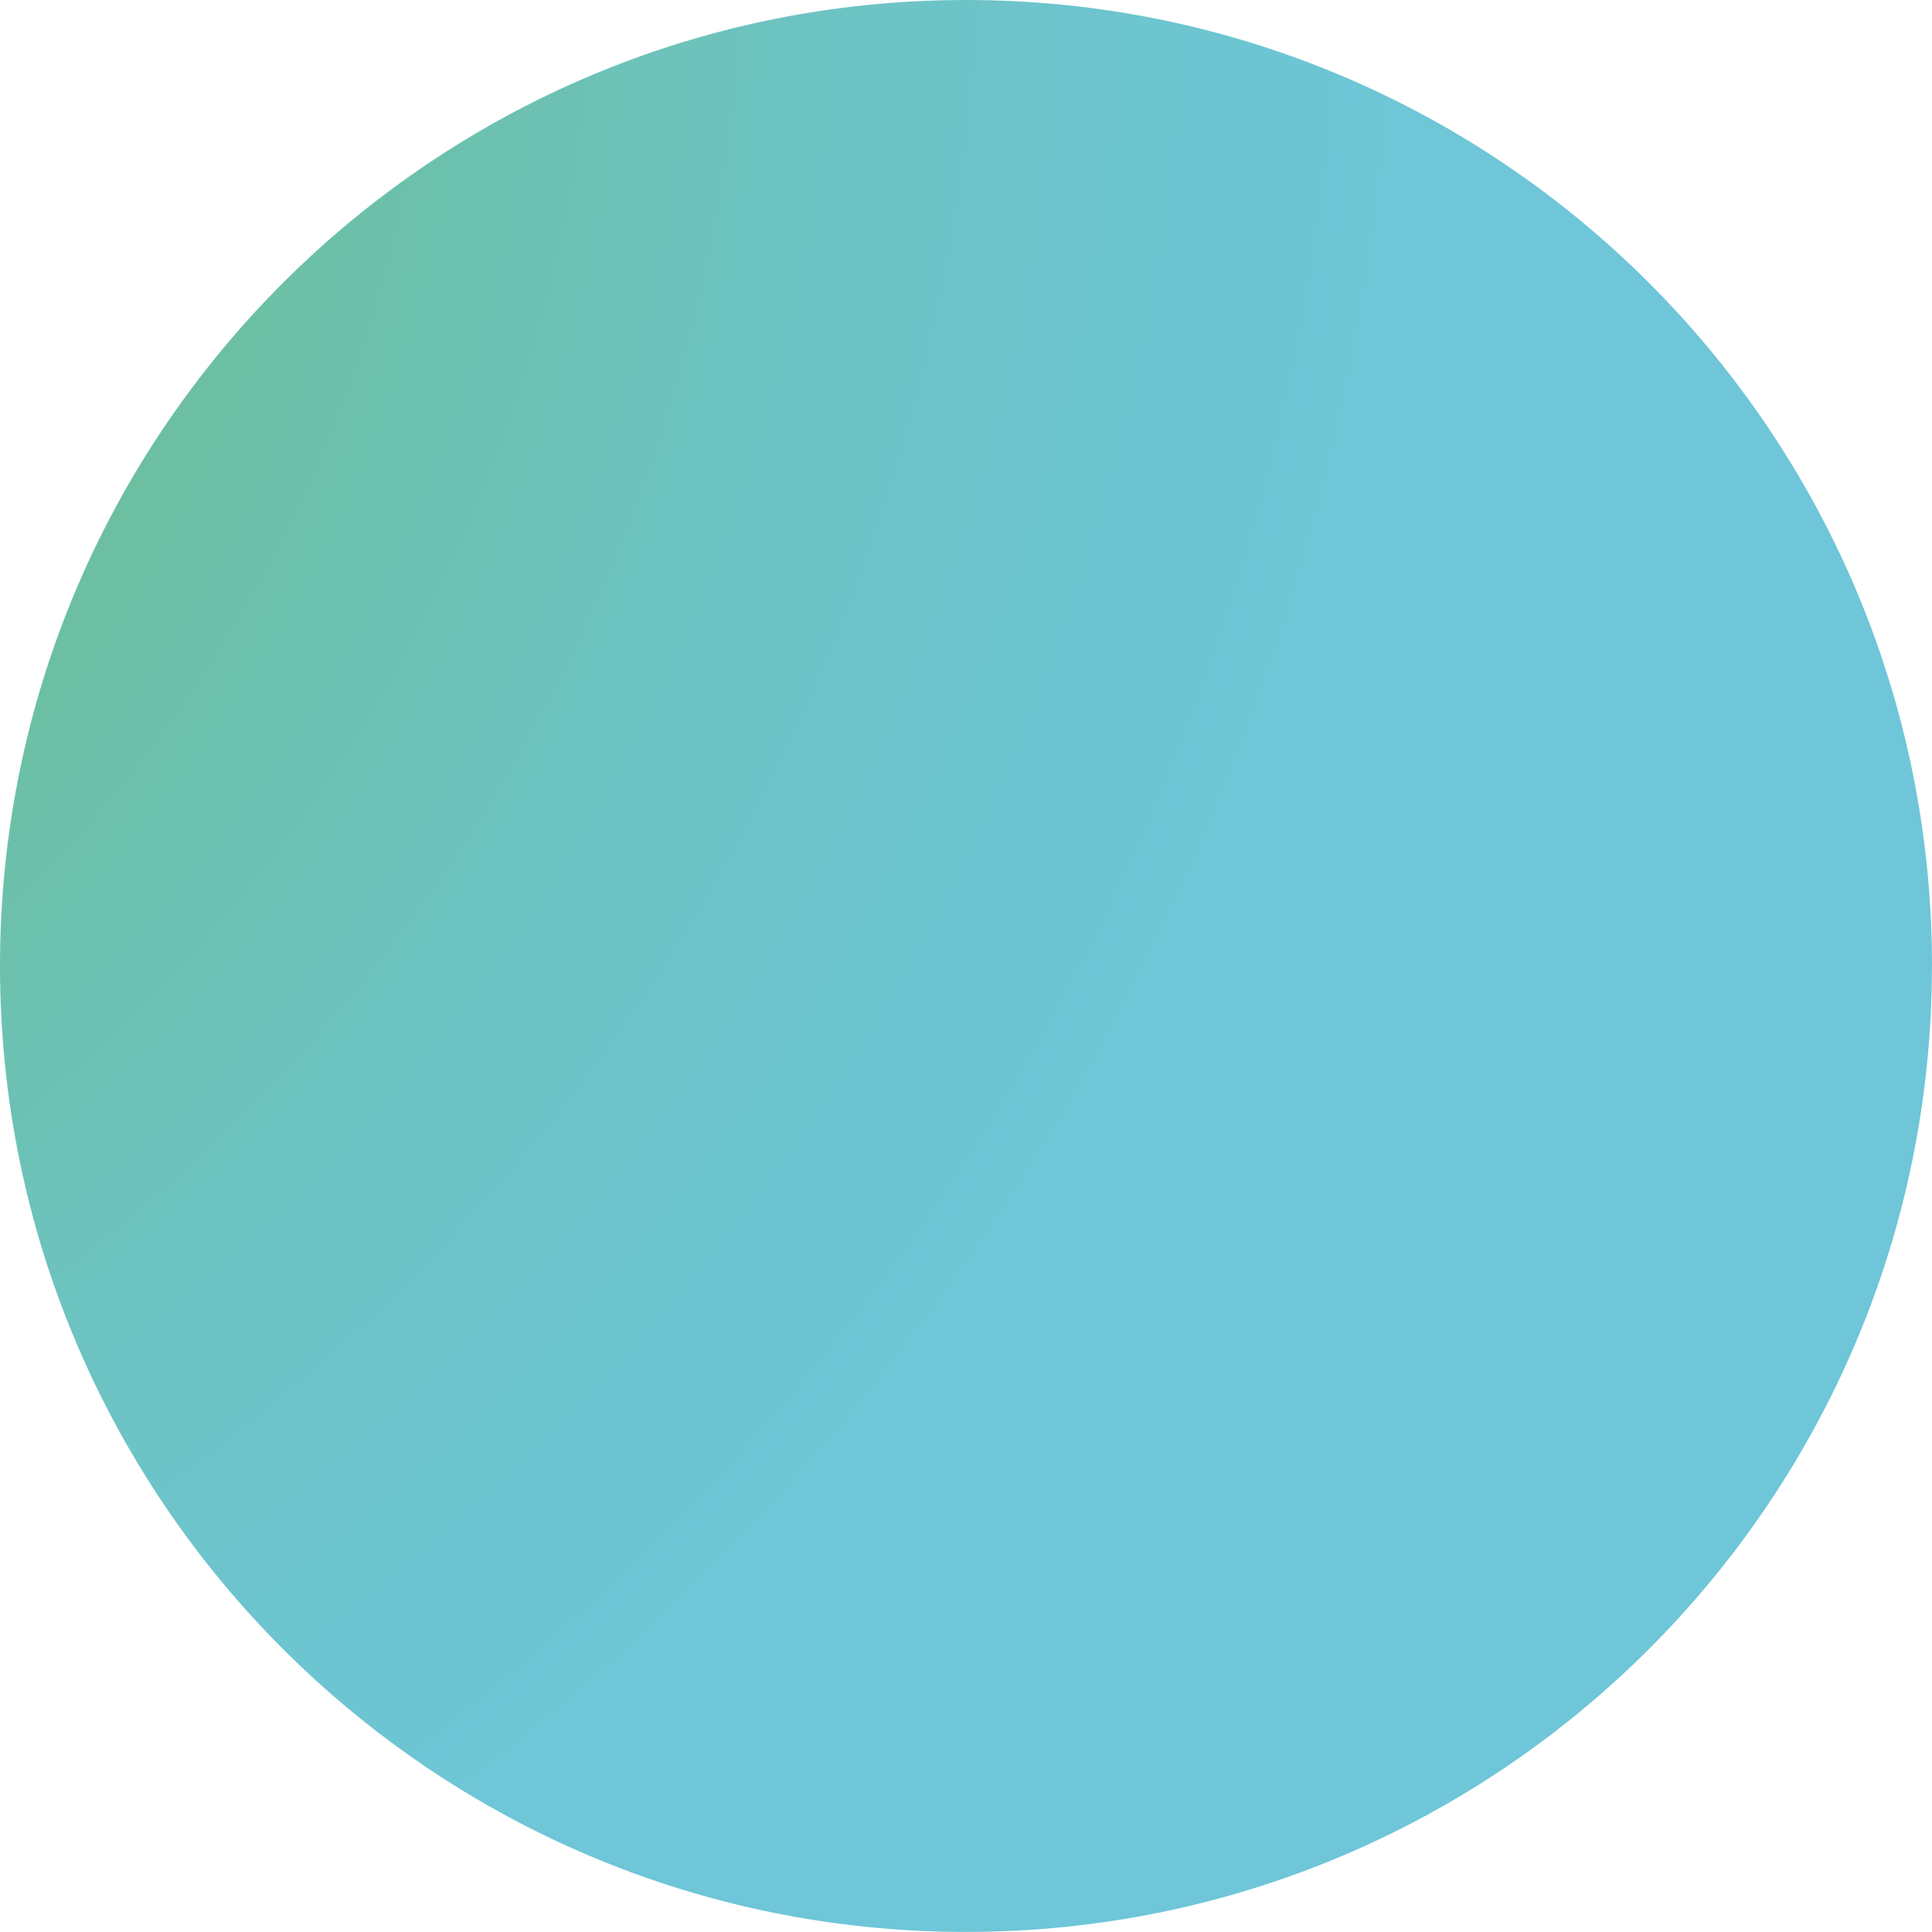
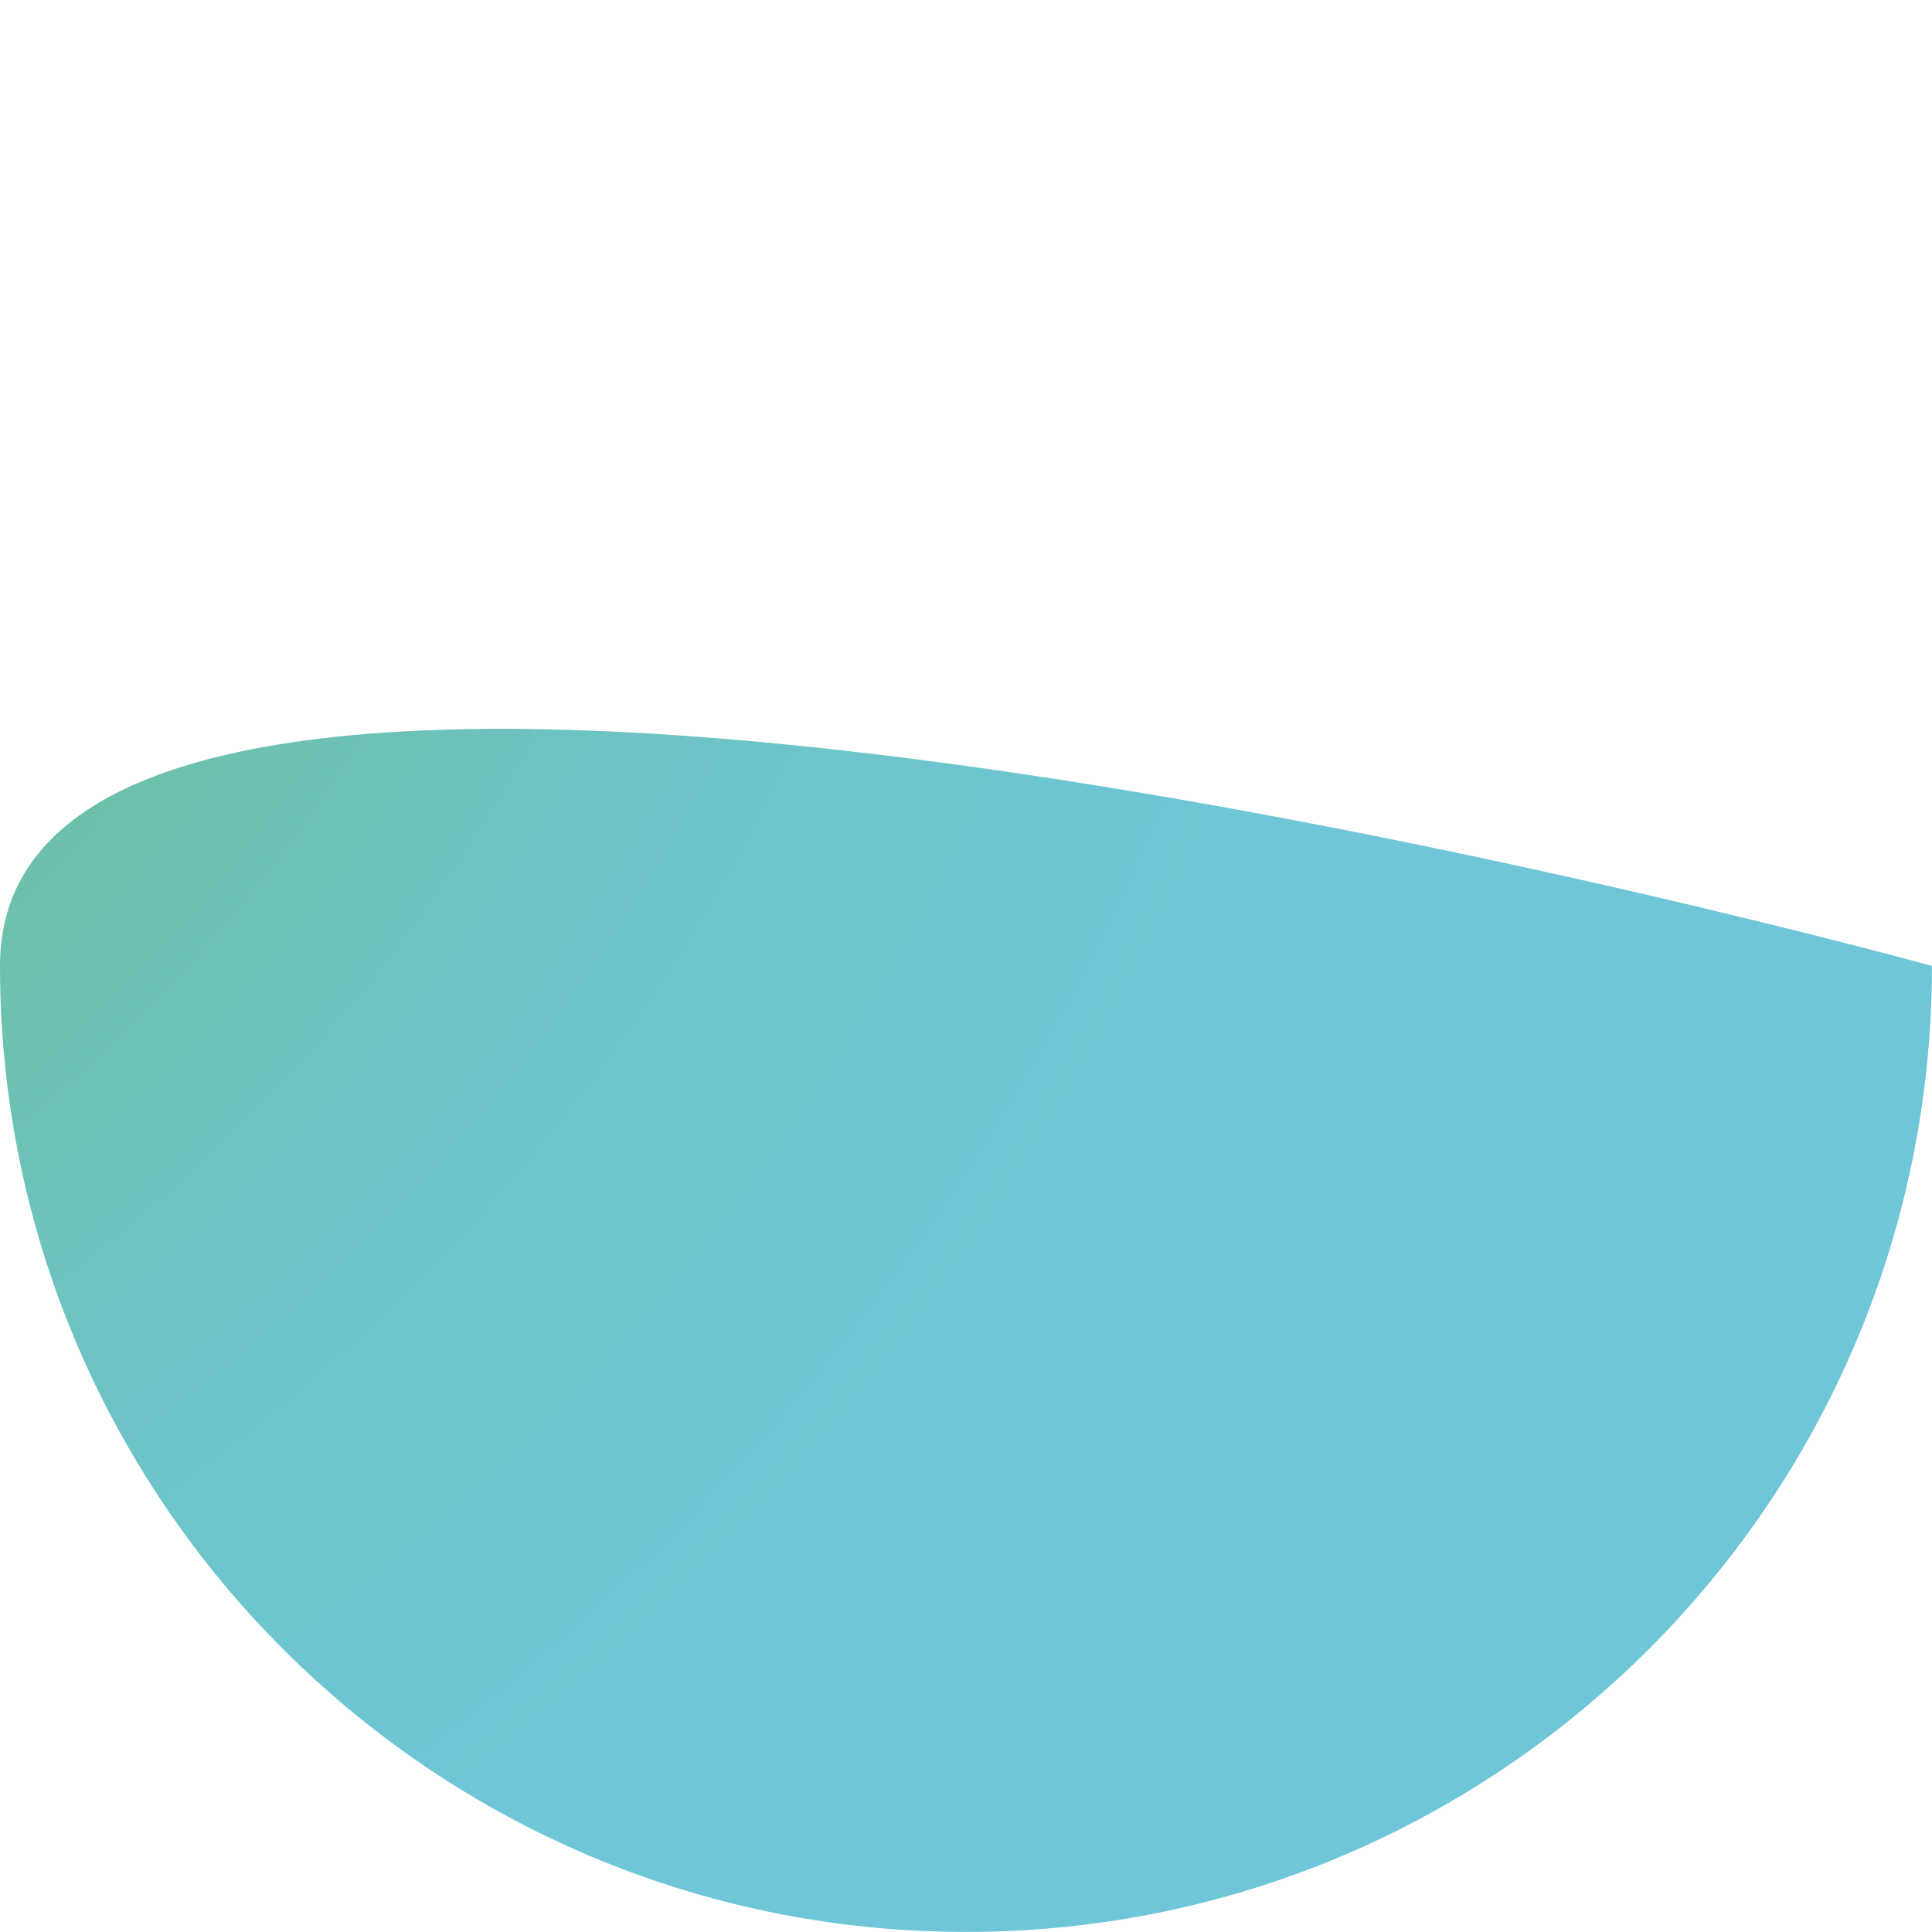
<svg xmlns="http://www.w3.org/2000/svg" id="Camada_2" viewBox="0 0 260.29 260.28">
  <defs>
    <style>.cls-1{fill:url(#radial-gradient);}</style>
    <radialGradient id="radial-gradient" cx="-130.14" cy="-13.02" fx="-130.14" fy="-13.02" r="334.37" gradientUnits="userSpaceOnUse">
      <stop offset="0" stop-color="#69b32d" />
      <stop offset=".15" stop-color="#6ab755" />
      <stop offset=".35" stop-color="#6bbc84" />
      <stop offset=".54" stop-color="#6cc0a8" />
      <stop offset=".72" stop-color="#6dc3c2" />
      <stop offset=".88" stop-color="#6dc5d2" />
      <stop offset="1" stop-color="#6ec6d8" />
    </radialGradient>
  </defs>
  <g id="Camada_1-2">
-     <path class="cls-1" d="M260.29,130.14C260.29,58.27,202.02,0,130.14,0S0,58.27,0,130.14s58.27,130.14,130.14,130.14,130.14-58.27,130.14-130.14Z" />
+     <path class="cls-1" d="M260.29,130.14S0,58.27,0,130.14s58.27,130.14,130.14,130.14,130.14-58.27,130.14-130.14Z" />
  </g>
</svg>